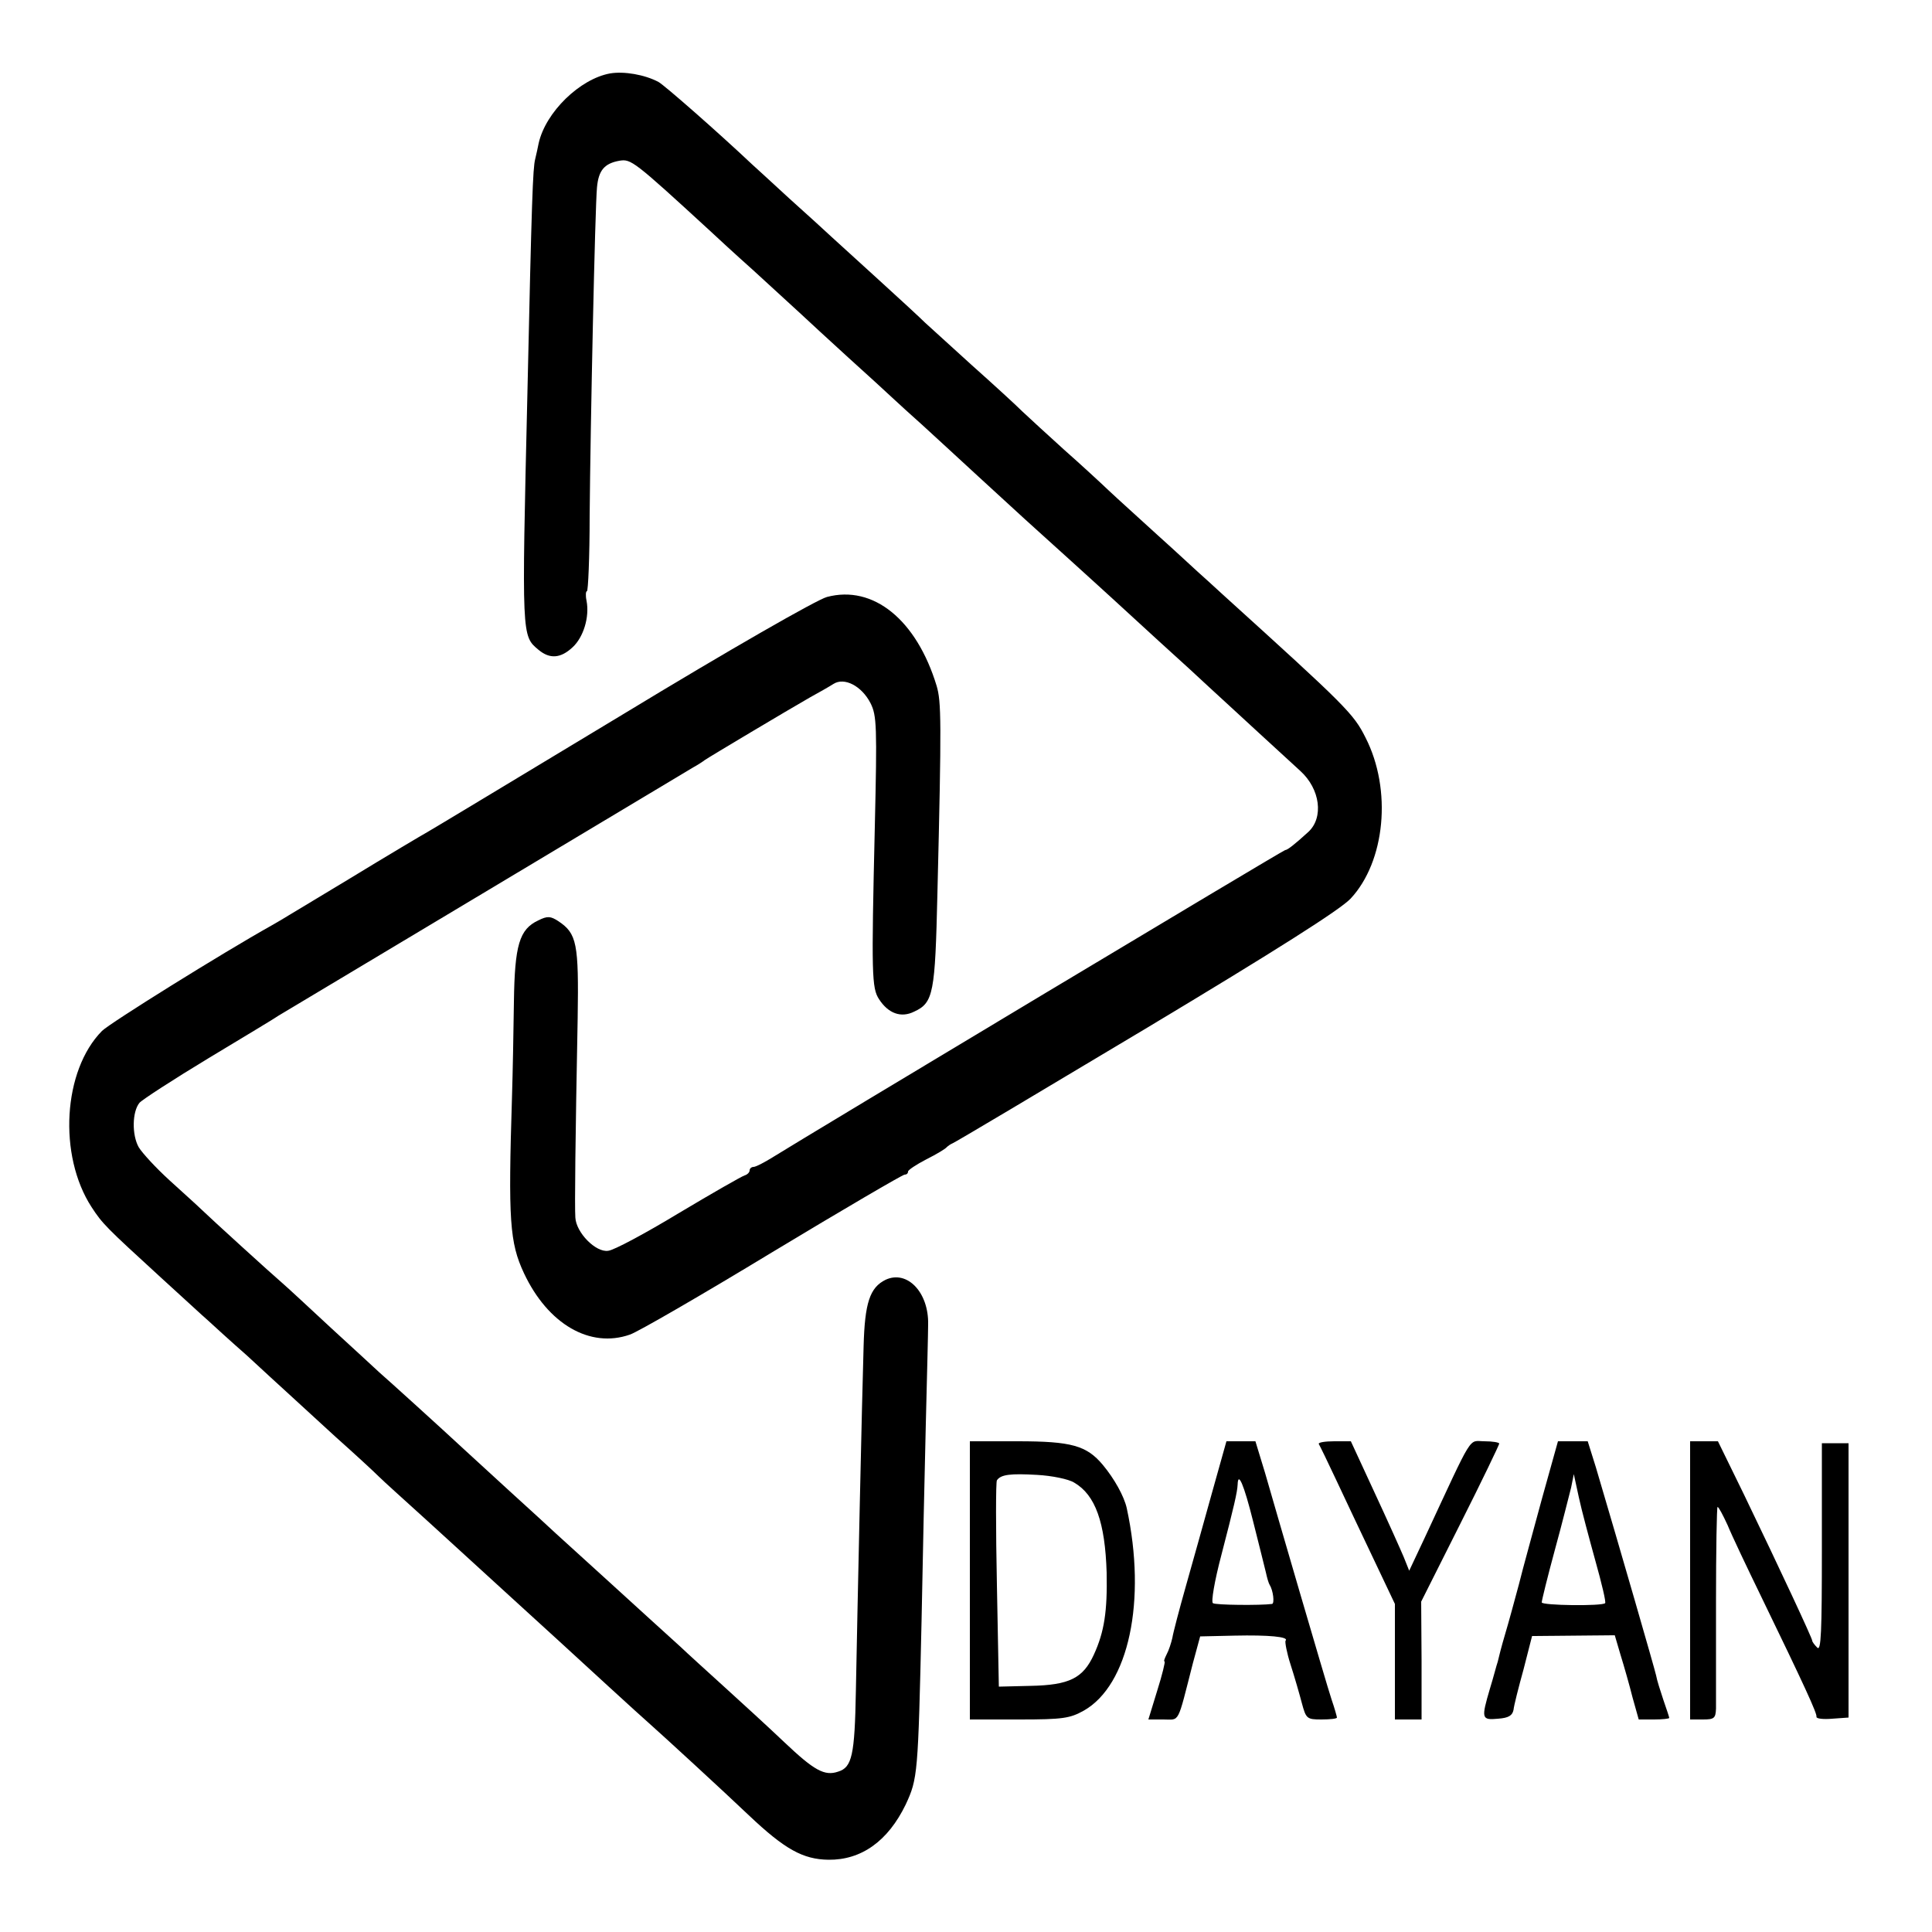
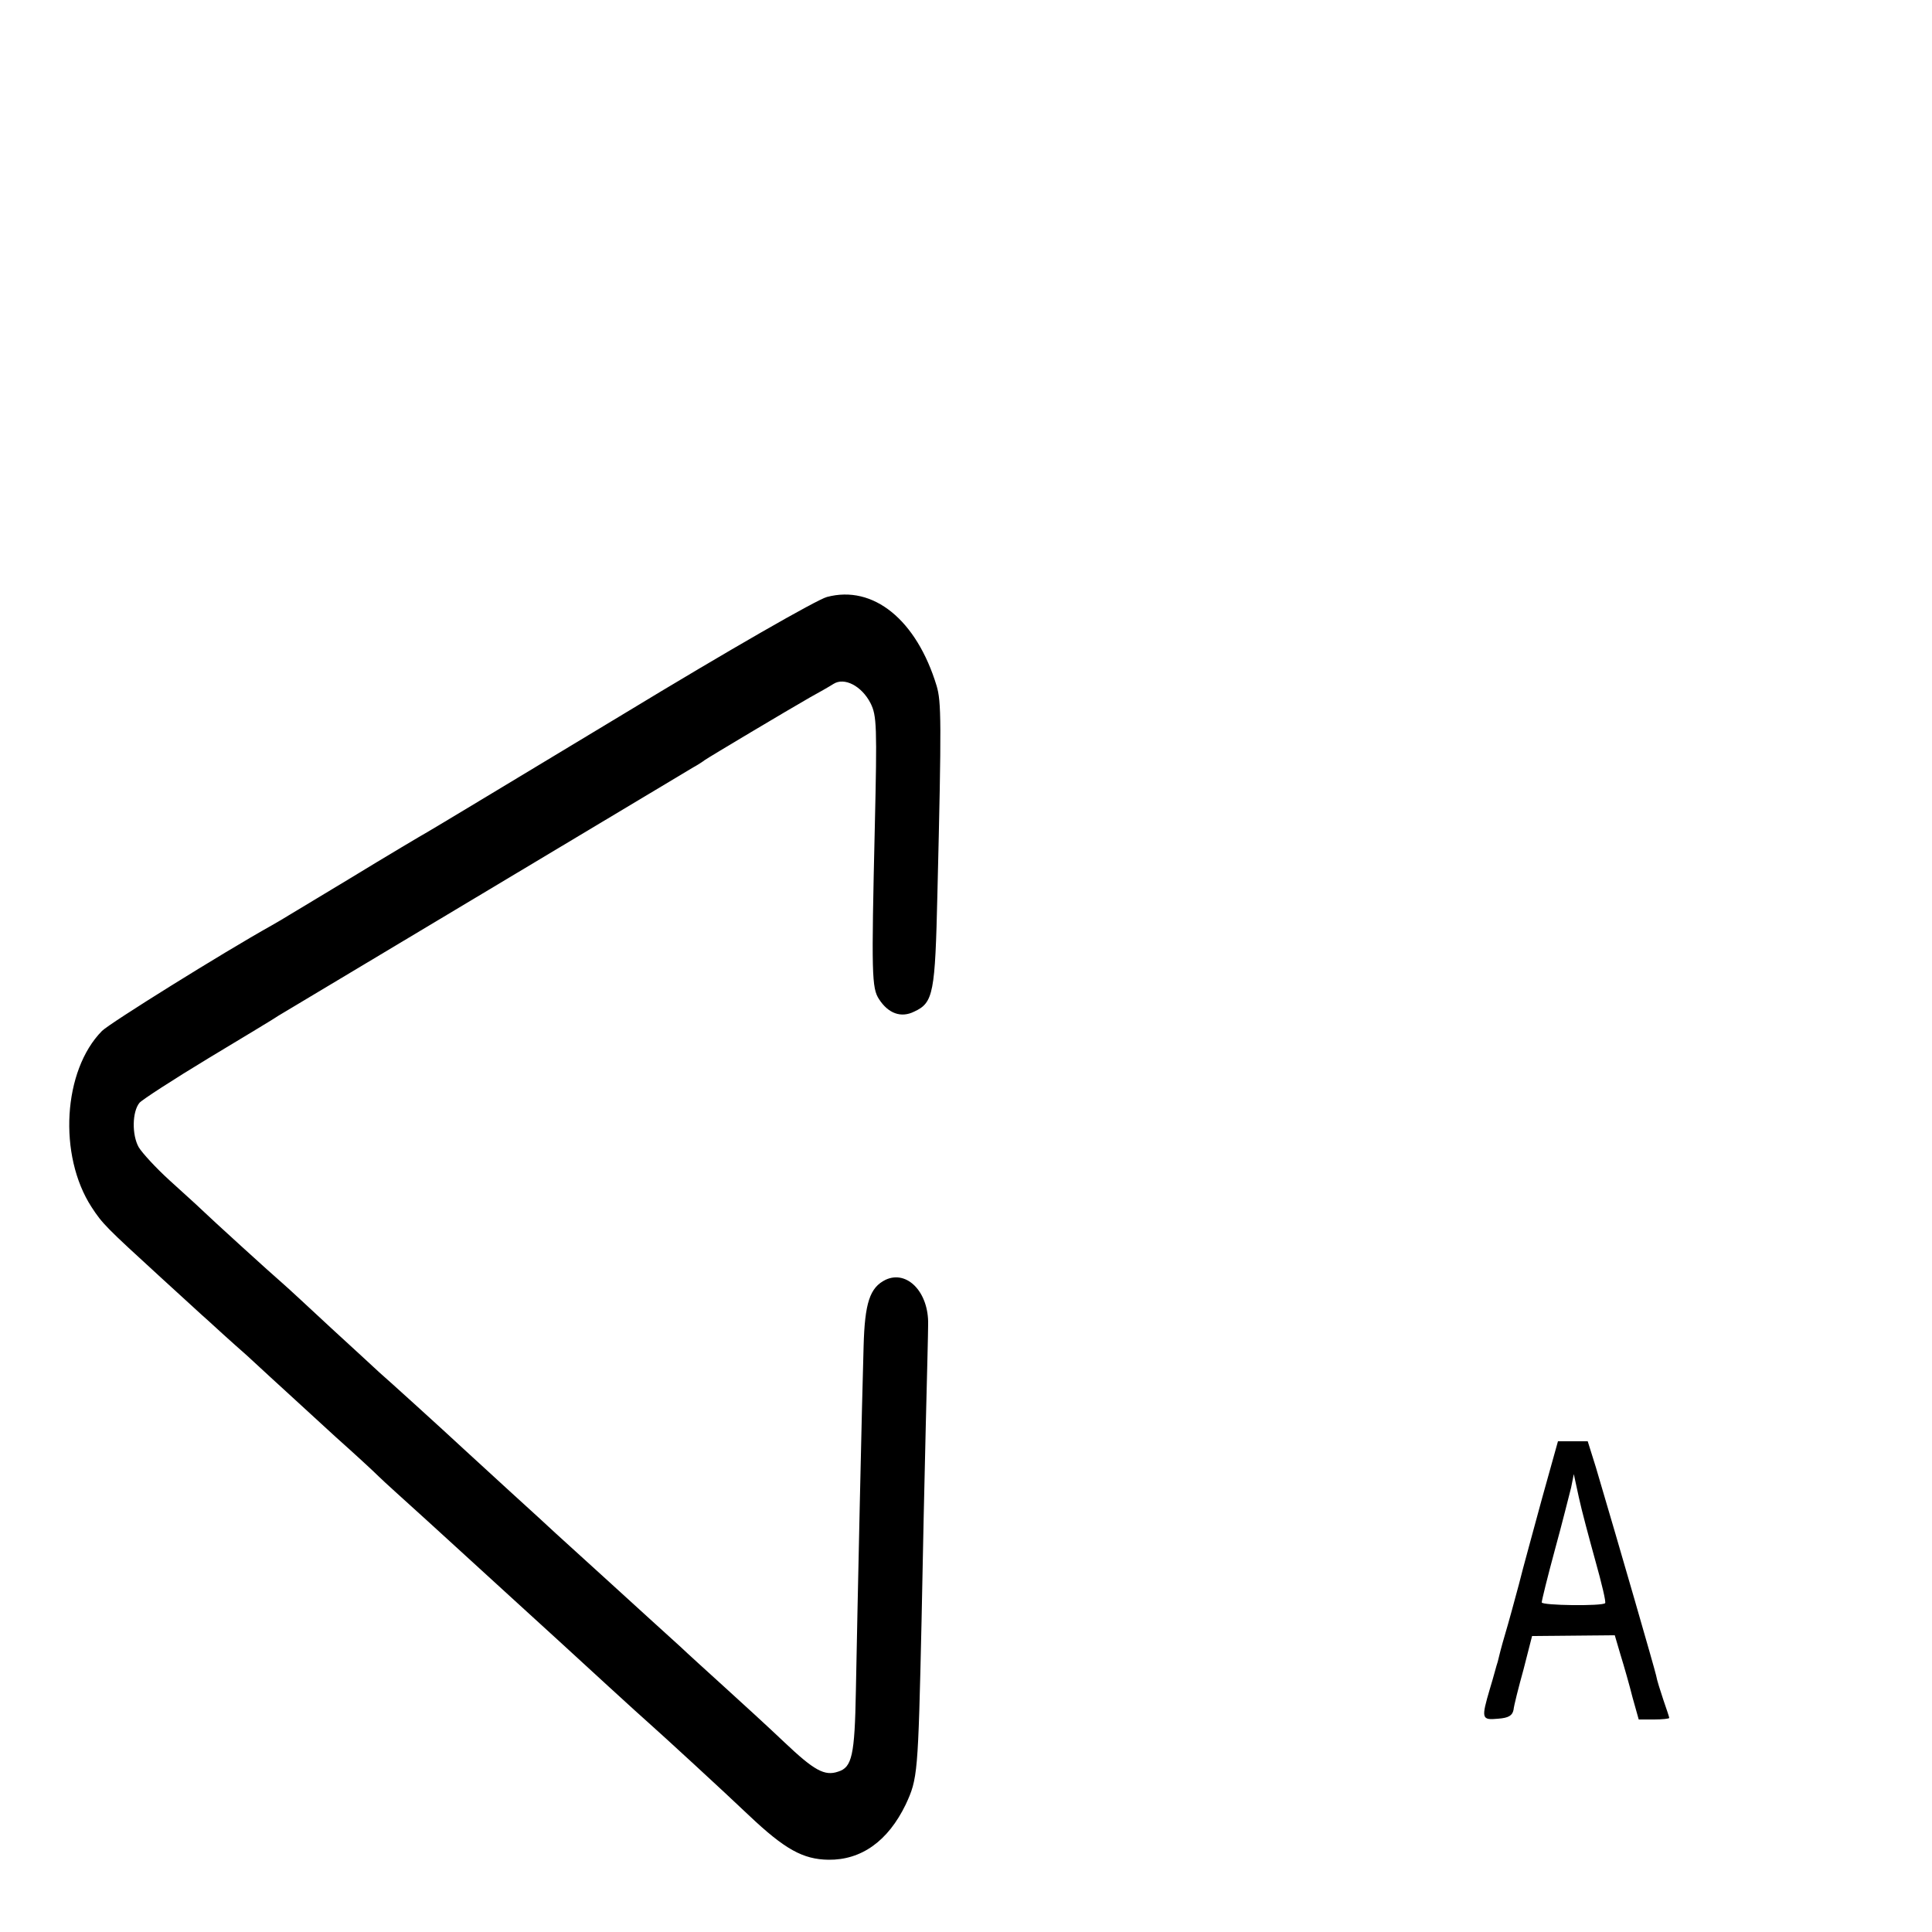
<svg xmlns="http://www.w3.org/2000/svg" version="1.0" width="500pt" height="500pt" viewBox="0 0 500 500" preserveAspectRatio="xMidYMid meet">
  <g transform="translate(0,500) scale(0.1,-0.1)" fill="#000000" stroke="none">
-     <path d="M1579 4810 c-78 -14 -167 -100 -185 -181 -2 -10 -6 -29 -9 -41 -6 -23 -9 -104 -20 -603 -15 -638 -15 -630 29 -667 29 -24 57 -22 88 7 28 26 44 78 36 120 -3 14 -2 25 1 25 3 0 7 87 7 193 2 241 14 801 19 852 4 44 19 62 58 69 30 5 37 0 233 -180 17 -16 68 -63 114 -104 45 -41 99 -91 120 -110 20 -19 77 -71 125 -115 49 -44 100 -91 115 -105 15 -14 49 -45 76 -69 27 -25 94 -86 149 -137 114 -105 121 -111 235 -214 45 -41 95 -86 110 -100 15 -14 69 -63 120 -110 52 -47 111 -101 131 -120 21 -19 77 -71 125 -115 48 -44 97 -89 109 -100 52 -47 61 -121 21 -158 -34 -31 -54 -47 -60 -47 -5 0 -1240 -741 -1323 -793 -24 -15 -47 -27 -53 -27 -5 0 -10 -4 -10 -9 0 -5 -6 -11 -13 -13 -7 -2 -84 -46 -171 -98 -86 -52 -168 -96 -182 -97 -32 -5 -83 47 -85 86 -2 27 0 203 6 516 3 194 -2 219 -50 251 -20 13 -28 14 -52 2 -49 -23 -61 -64 -63 -211 -1 -73 -3 -184 -5 -247 -10 -318 -6 -376 31 -455 62 -132 171 -195 274 -159 19 6 185 102 368 213 184 111 338 201 343 201 5 0 9 3 9 8 0 4 21 18 48 32 26 13 49 27 52 31 3 3 10 8 15 10 6 2 231 136 500 297 340 204 502 307 530 336 90 96 108 282 39 417 -31 62 -49 80 -368 369 -27 25 -57 52 -66 60 -9 8 -55 51 -104 95 -48 44 -106 96 -127 116 -21 20 -73 68 -115 105 -42 38 -91 83 -108 99 -17 17 -76 71 -131 120 -55 50 -109 99 -121 110 -11 11 -65 61 -119 110 -55 50 -110 100 -123 112 -14 13 -63 58 -110 100 -47 43 -90 83 -96 88 -88 83 -227 205 -242 213 -36 19 -89 28 -125 22z" />
    <path d="M2140 3455 c-26 -7 -250 -135 -530 -305 -267 -161 -494 -298 -505 -304 -11 -6 -102 -60 -202 -121 -100 -60 -190 -115 -200 -120 -127 -71 -419 -253 -439 -273 -101 -102 -114 -322 -27 -456 28 -43 37 -52 178 -181 54 -49 110 -101 124 -113 14 -13 59 -54 100 -90 40 -37 90 -83 111 -102 21 -19 75 -69 120 -110 46 -41 95 -86 109 -100 14 -14 71 -65 126 -115 54 -49 106 -97 115 -105 9 -8 56 -51 104 -95 48 -44 105 -96 126 -115 50 -46 208 -191 230 -210 34 -30 194 -177 258 -238 93 -88 140 -114 206 -115 85 -1 154 48 200 143 31 67 32 77 41 476 3 159 8 388 11 509 3 121 6 237 6 257 2 83 -54 142 -110 116 -41 -20 -54 -60 -57 -172 -4 -127 -16 -679 -20 -892 -3 -167 -10 -198 -46 -209 -35 -12 -62 3 -139 76 -41 39 -111 103 -154 142 -44 40 -97 88 -117 107 -21 19 -55 50 -76 69 -32 29 -149 136 -244 222 -14 13 -67 62 -119 109 -51 47 -105 96 -120 110 -57 53 -196 179 -218 198 -12 11 -68 63 -125 115 -56 52 -113 105 -127 117 -27 23 -183 165 -211 192 -9 9 -46 42 -81 74 -34 31 -70 70 -79 85 -18 32 -17 92 2 115 7 8 87 60 178 115 91 55 173 104 181 110 34 20 1057 633 1074 643 11 6 25 15 30 19 13 9 216 130 272 162 22 12 50 28 61 35 28 18 73 -5 96 -50 16 -32 17 -59 11 -320 -9 -383 -8 -417 11 -446 24 -37 57 -49 91 -32 50 23 54 48 60 305 11 450 10 497 -2 538 -52 171 -164 262 -284 230z" />
-     <path d="M2510 910 l0 -360 128 0 c113 0 131 3 167 23 116 66 163 284 111 524 -7 31 -32 76 -62 112 -42 50 -81 61 -220 61 l-124 0 0 -360z m270 253 c55 -32 80 -103 84 -233 2 -100 -6 -153 -33 -212 -28 -61 -63 -79 -164 -81 l-82 -2 -5 263 c-3 145 -3 267 0 271 10 15 35 18 104 14 38 -2 82 -11 96 -20z" />
-     <path d="M3137 1138 c-20 -73 -51 -182 -68 -243 -17 -60 -33 -121 -35 -134 -3 -13 -9 -32 -15 -43 -5 -10 -8 -18 -5 -18 2 0 -6 -34 -19 -75 l-23 -75 39 0 c43 0 35 -15 76 145 l19 70 89 2 c88 2 142 -3 132 -13 -2 -3 3 -31 13 -62 10 -31 23 -76 29 -99 11 -41 13 -43 51 -43 22 0 40 2 40 5 0 2 -6 24 -14 47 -8 24 -44 147 -81 273 -37 127 -78 267 -91 313 l-25 82 -38 0 -37 0 -37 -132z m106 -75 c15 -60 30 -119 33 -132 3 -14 7 -28 10 -33 9 -14 13 -48 6 -49 -30 -4 -146 -3 -153 2 -5 3 4 57 22 125 33 127 41 162 42 182 1 35 16 1 40 -95z" />
-     <path d="M3413 1263 c3 -5 23 -46 45 -93 22 -47 65 -138 96 -203 l56 -118 0 -150 0 -149 35 0 34 0 0 153 -1 152 101 201 c56 111 101 205 101 208 0 3 -17 6 -38 6 -43 0 -26 27 -155 -250 l-40 -85 -14 35 c-8 19 -42 95 -76 168 l-61 132 -43 0 c-24 0 -42 -3 -40 -7z" />
    <path d="M3991 1123 c-22 -82 -50 -182 -60 -223 -11 -41 -27 -100 -36 -130 -9 -30 -17 -62 -19 -71 -3 -8 -11 -40 -20 -69 -23 -78 -22 -82 21 -78 27 2 37 8 40 23 1 11 13 58 26 105 l22 86 107 1 107 1 15 -51 c9 -29 23 -78 31 -110 l16 -57 40 0 c21 0 39 2 39 4 0 2 -7 23 -15 46 -8 24 -17 52 -19 64 -4 18 -92 323 -156 539 l-21 67 -38 0 -39 0 -41 -147z m138 -163 c16 -57 28 -107 25 -109 -8 -8 -164 -6 -164 2 0 5 15 66 34 136 19 69 37 142 42 161 l7 35 13 -60 c7 -33 27 -107 43 -165z" />
-     <path d="M4374 910 l0 -360 33 0 c29 0 33 3 34 28 0 15 0 138 0 275 0 136 2 247 4 247 3 0 14 -21 26 -47 11 -27 50 -109 86 -183 114 -235 146 -305 144 -313 -1 -5 18 -7 41 -5 l42 3 0 355 0 355 -34 0 -35 0 0 -271 c0 -219 -2 -268 -12 -258 -7 7 -13 15 -13 18 0 6 -81 180 -177 379 l-67 137 -36 0 -36 0 0 -360z" />
  </g>
</svg>